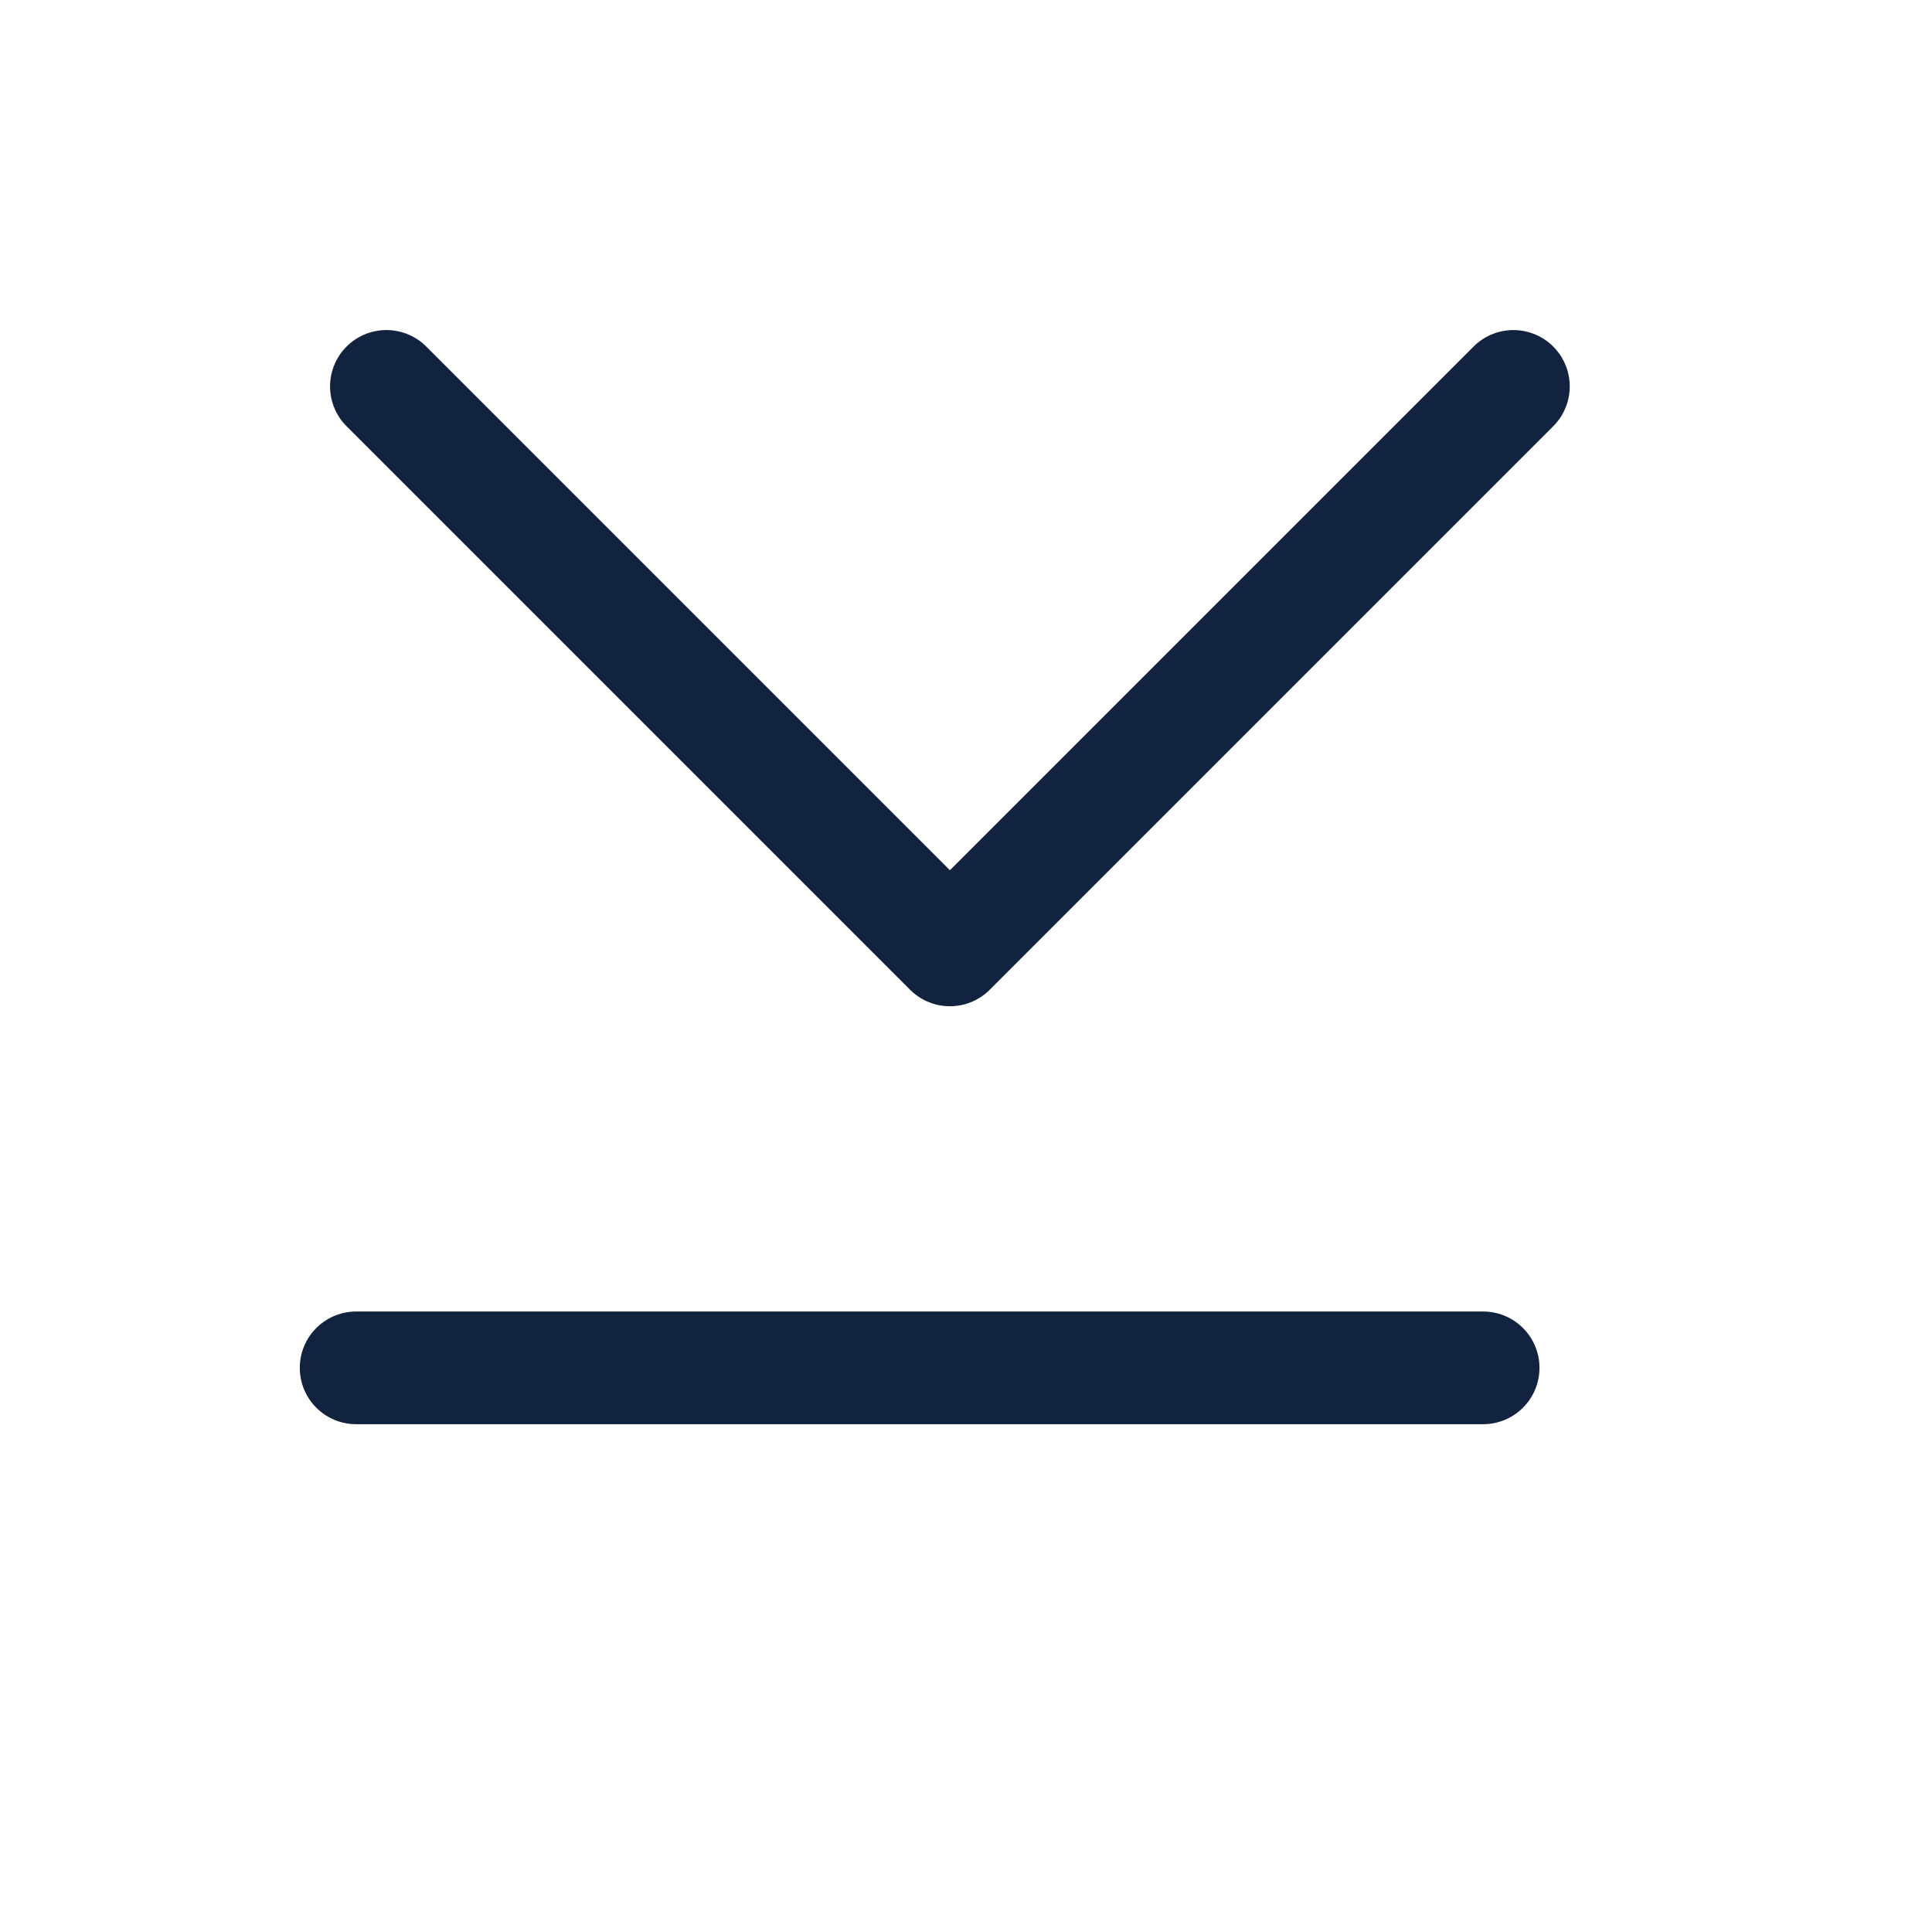
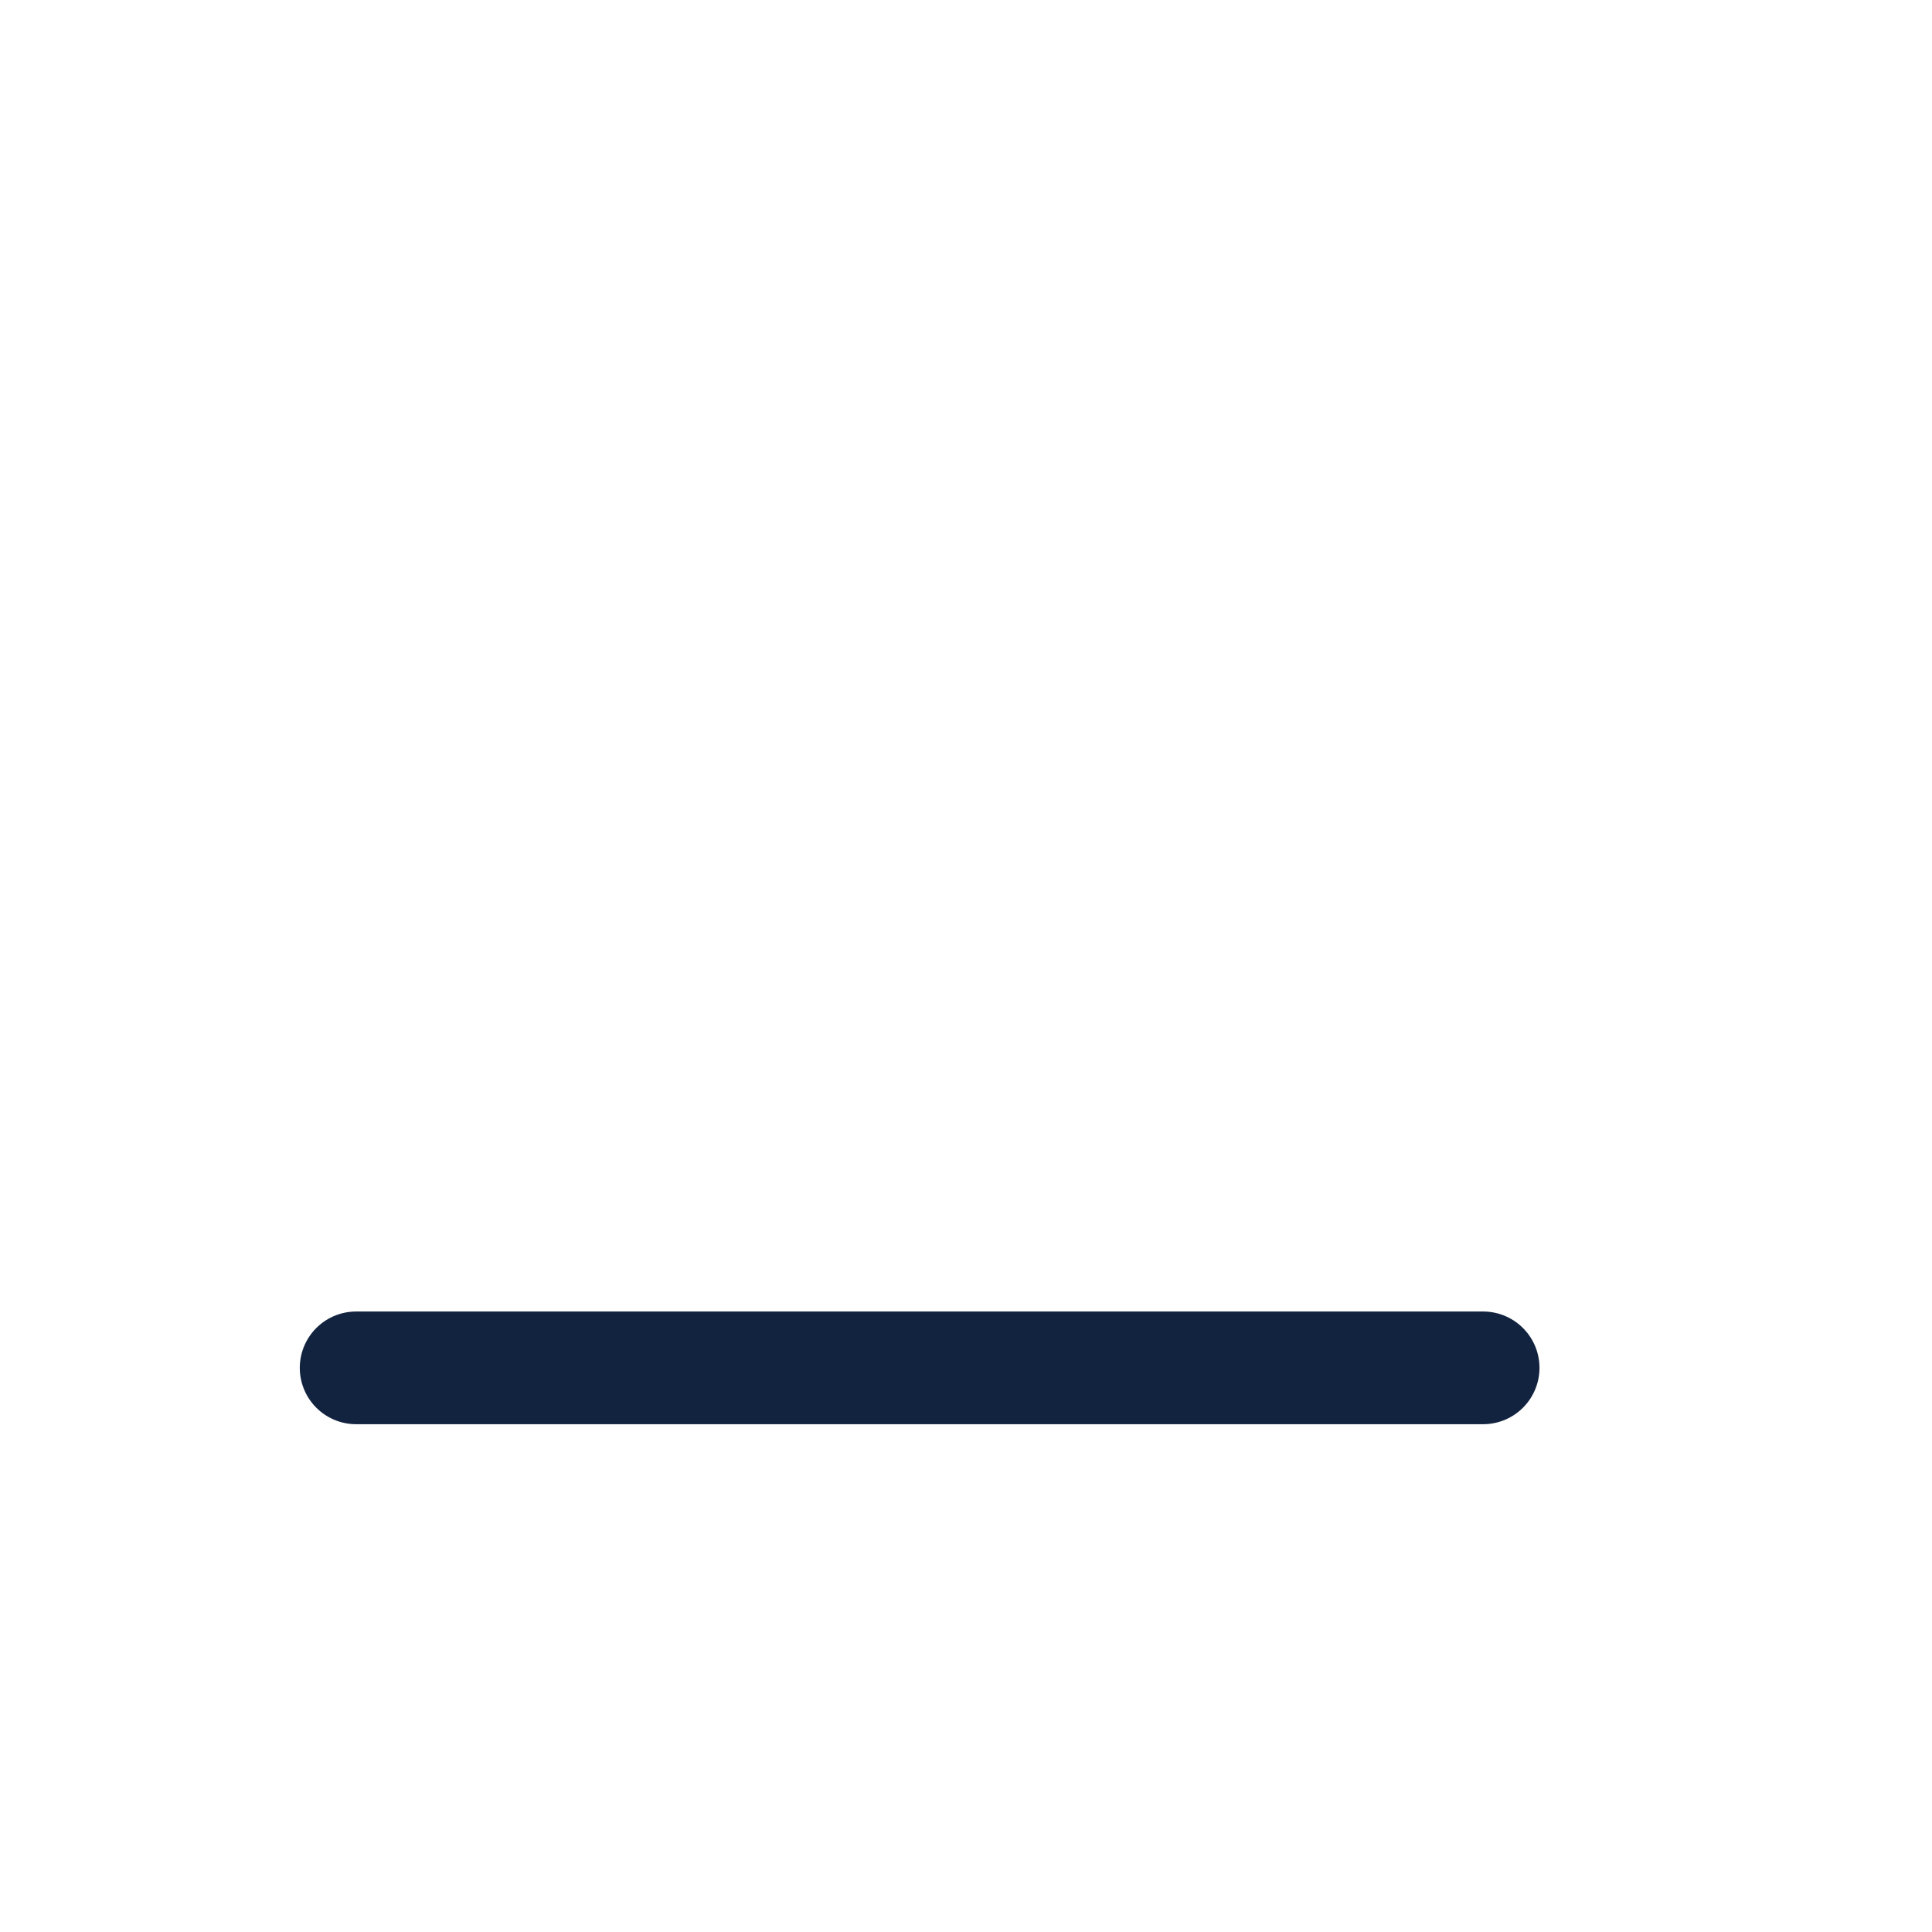
<svg xmlns="http://www.w3.org/2000/svg" width="15" height="15" viewBox="0 0 15 15" fill="none">
  <mask id="mask0_1_109" style="mask-type:luminance" maskUnits="userSpaceOnUse" x="0" y="0" width="15" height="15">
    <path d="M0.14 0.12H14.14V14.12H0.14V0.12Z" fill="white" />
  </mask>
  <g mask="url(#mask0_1_109)">
-     <path d="M3 3L7.375 7.375L11.75 3" stroke="#12233F" stroke-width="0.875" stroke-linecap="round" stroke-linejoin="round" />
    <path d="M11.515 10.62H2.765" stroke="#12233F" stroke-width="0.875" stroke-linecap="round" stroke-linejoin="round" />
  </g>
</svg>